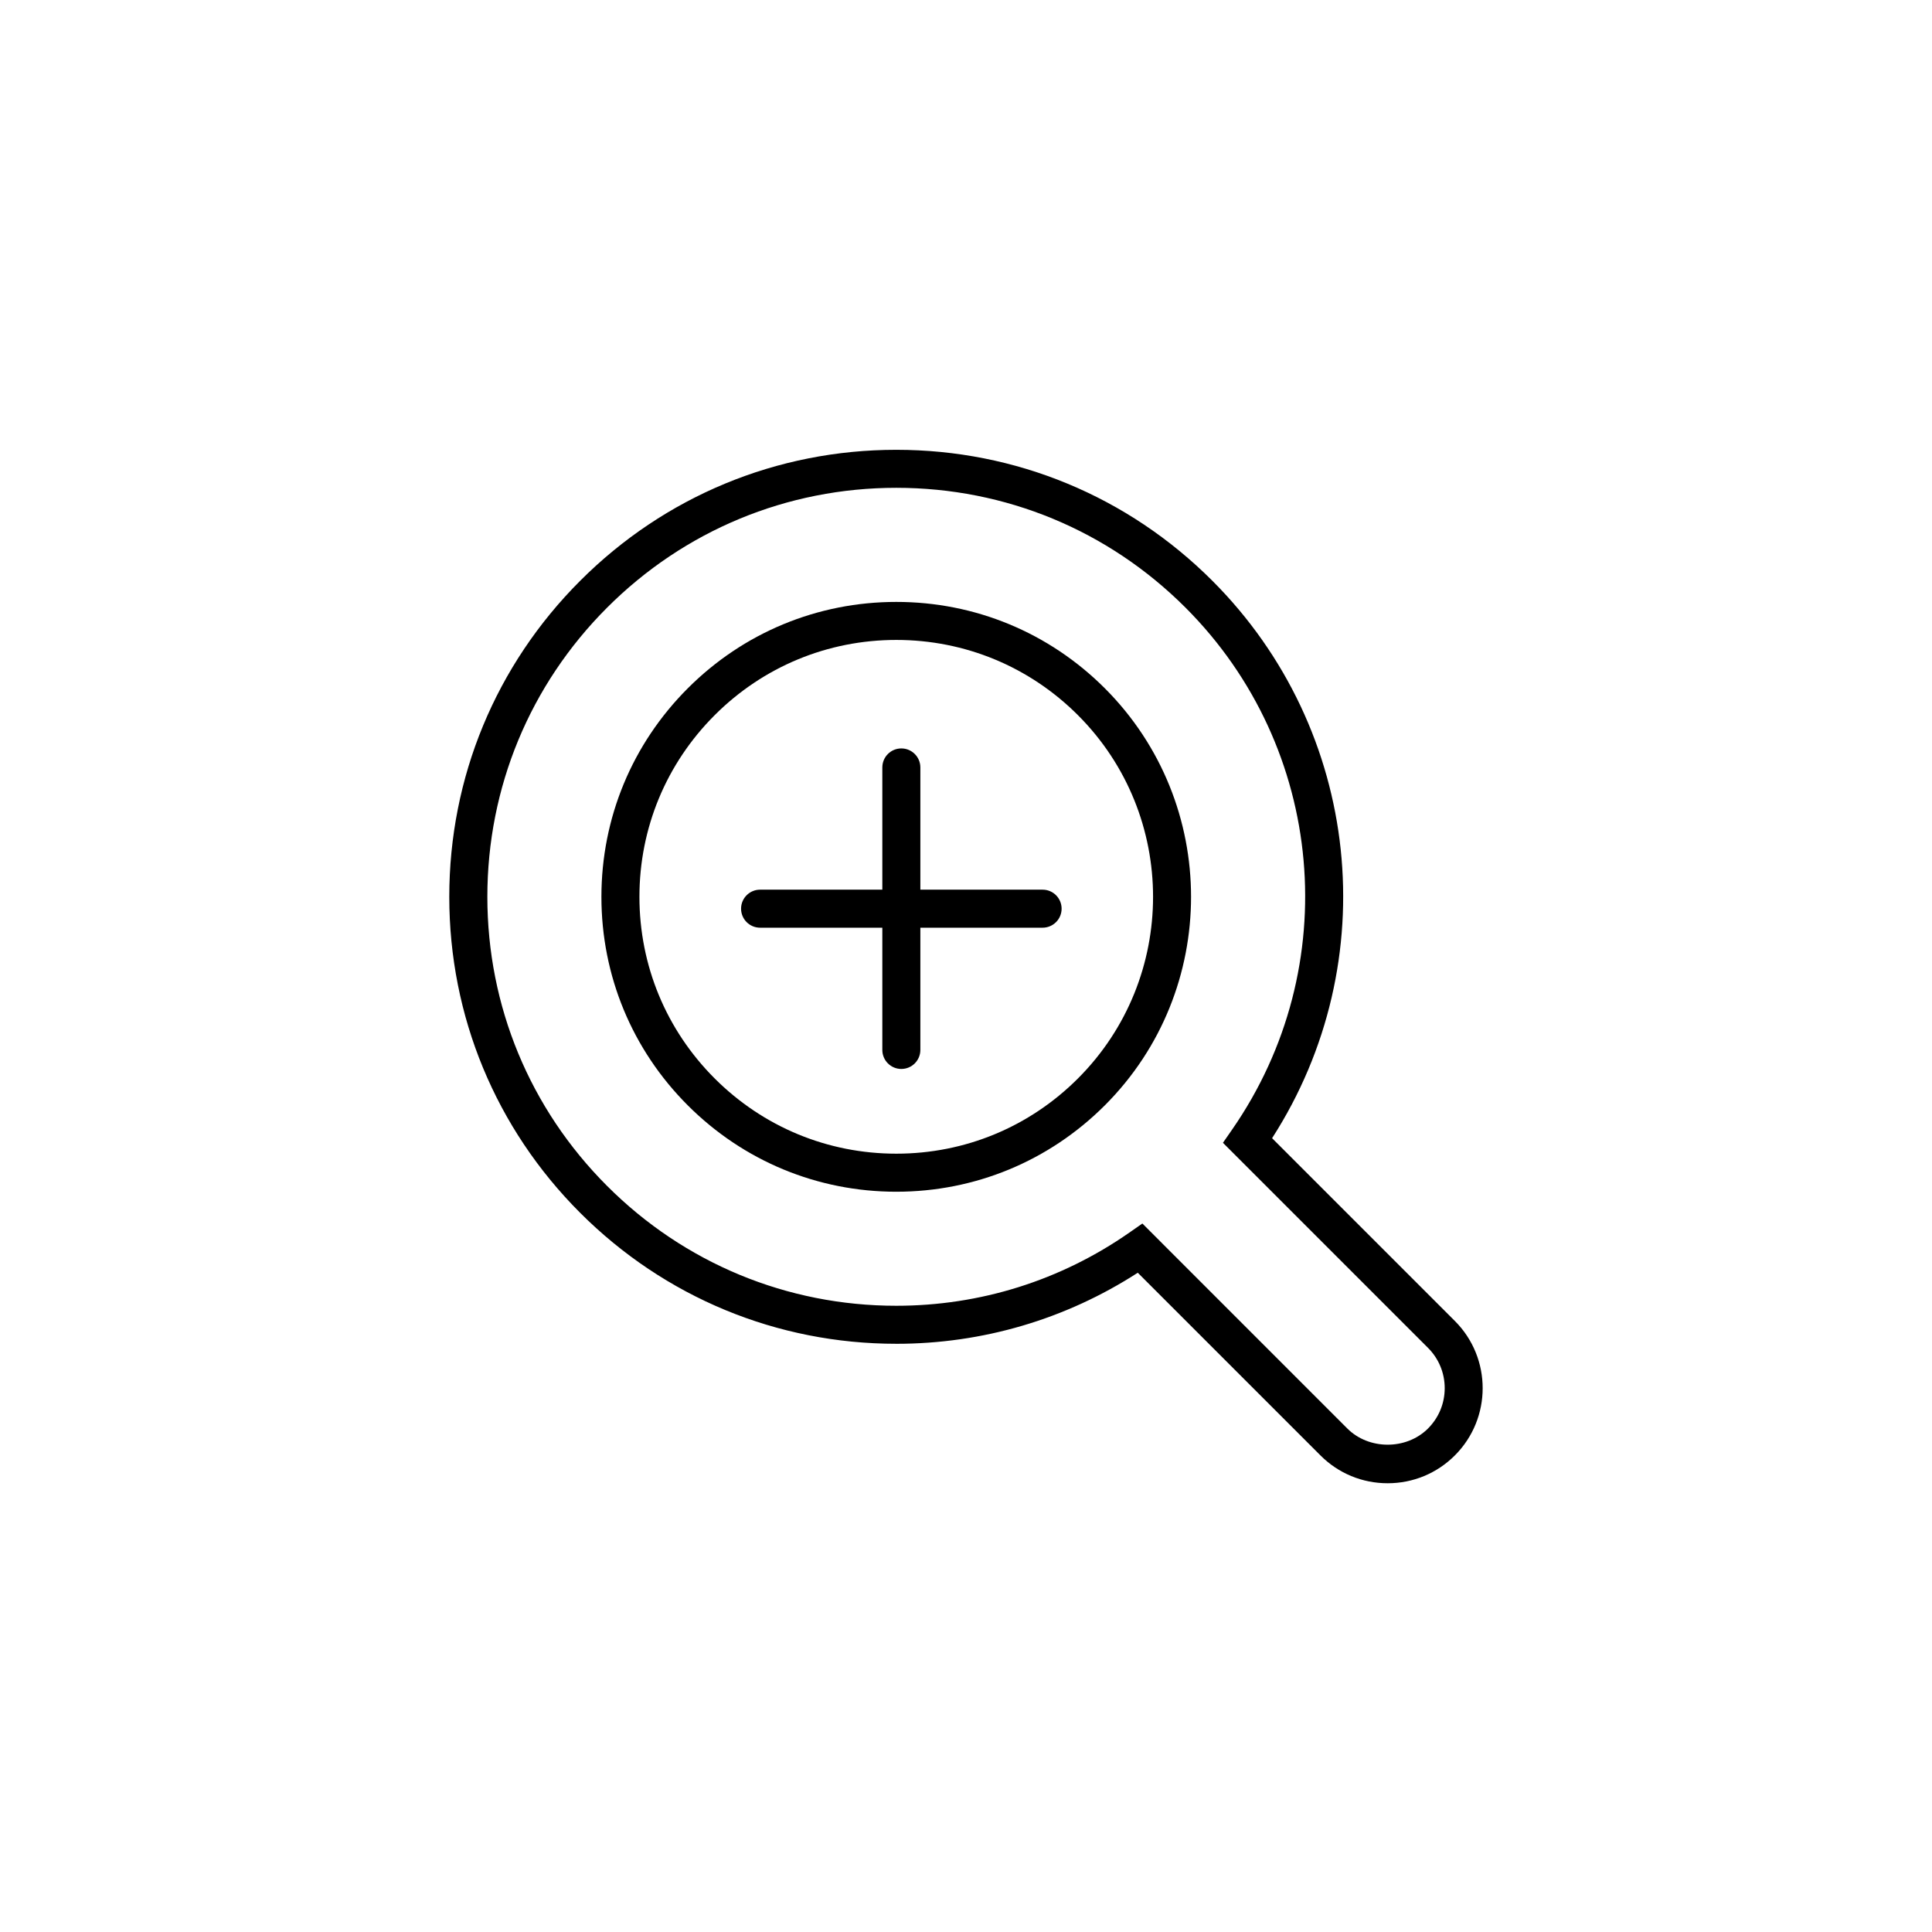
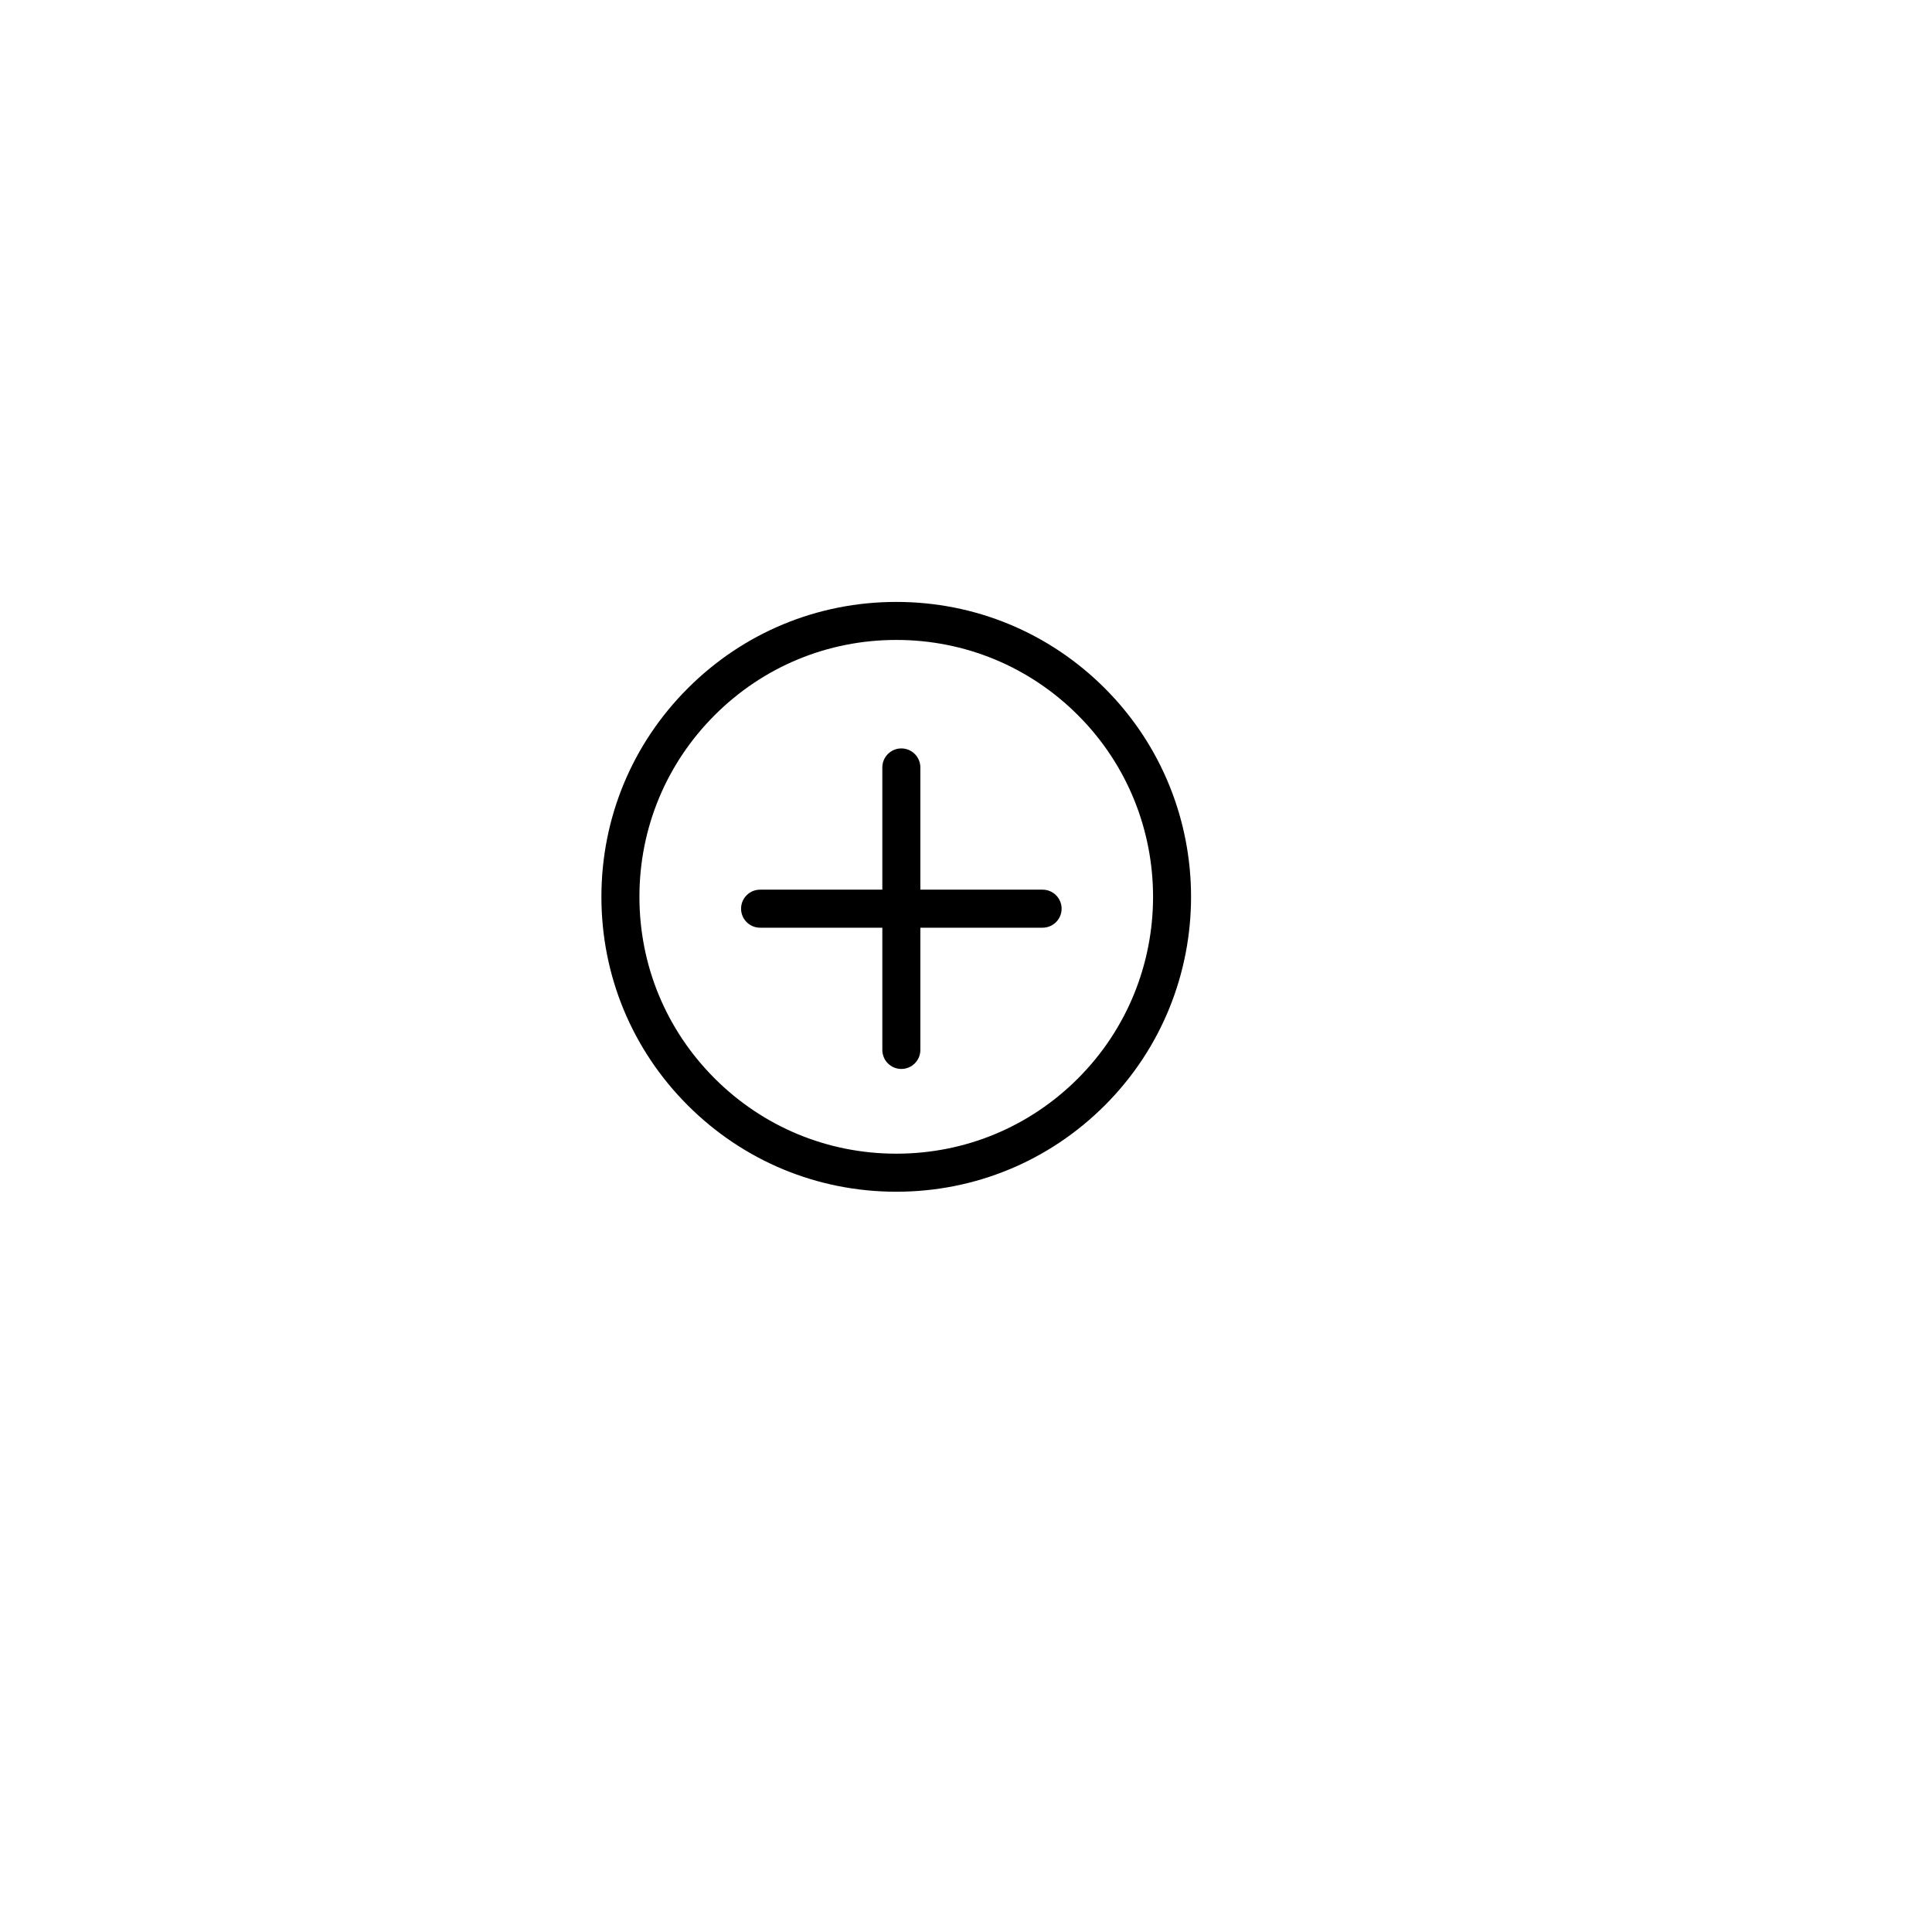
<svg xmlns="http://www.w3.org/2000/svg" fill="#000000" width="800px" height="800px" version="1.1" viewBox="144 144 512 512">
  <g>
-     <path d="m381.53 500.12c22.863 0 44.898-6.5 63.992-18.832l48.41 48.41c4.758 4.762 11.082 7.379 17.816 7.379 6.727 0 13.055-2.621 17.809-7.379 9.82-9.824 9.82-25.805 0-35.625l-48.441-48.441c30.062-46.719 23.695-108.2-15.836-147.73-22.371-22.375-52.117-34.699-83.758-34.699-31.645 0-61.395 12.324-83.758 34.699-22.375 22.371-34.699 52.113-34.699 83.762 0 31.641 12.316 61.383 34.691 83.754 22.379 22.375 52.129 34.699 83.773 34.699zm-76.633-195.1c20.469-20.469 47.68-31.746 76.633-31.746 28.949 0 56.16 11.273 76.633 31.746 37.07 37.074 42.266 95.27 12.332 138.37l-2.402 3.461 54.34 54.34c2.852 2.856 4.43 6.648 4.43 10.691 0 4.039-1.578 7.836-4.43 10.691-5.723 5.719-15.664 5.707-21.375 0l-54.316-54.328-3.465 2.414c-18.184 12.68-39.539 19.383-61.746 19.383-28.953 0-56.168-11.273-76.641-31.75-20.469-20.469-31.738-47.68-31.738-76.629 0-28.957 11.277-56.172 31.746-76.645z" />
    <path d="m381.53 459.82c20.871 0 40.492-8.125 55.27-22.898 30.461-30.469 30.457-80.051-0.012-110.52-14.766-14.762-34.387-22.887-55.258-22.887-20.883 0-40.508 8.133-55.262 22.895-14.762 14.762-22.887 34.387-22.887 55.262 0 20.871 8.125 40.496 22.887 55.258 14.762 14.758 34.387 22.891 55.262 22.891zm-48.137-126.29c12.855-12.855 29.945-19.941 48.141-19.941 18.176 0 35.273 7.078 48.133 19.938 26.539 26.539 26.547 69.727-0.004 96.281-12.855 12.852-29.945 19.93-48.129 19.93s-35.277-7.082-48.141-19.941c-12.855-12.855-19.938-29.953-19.938-48.133 0-18.184 7.086-35.281 19.938-48.133z" />
    <path d="m345.43 389.85h32.395v32.395c0 2.781 2.254 5.039 5.039 5.039s5.039-2.258 5.039-5.039v-32.395h32.395c2.785 0 5.039-2.258 5.039-5.039s-2.254-5.039-5.039-5.039h-32.395v-32.391c0-2.781-2.254-5.039-5.039-5.039s-5.039 2.258-5.039 5.039v32.391h-32.395c-2.785 0-5.039 2.258-5.039 5.039s2.254 5.039 5.039 5.039z" />
  </g>
</svg>